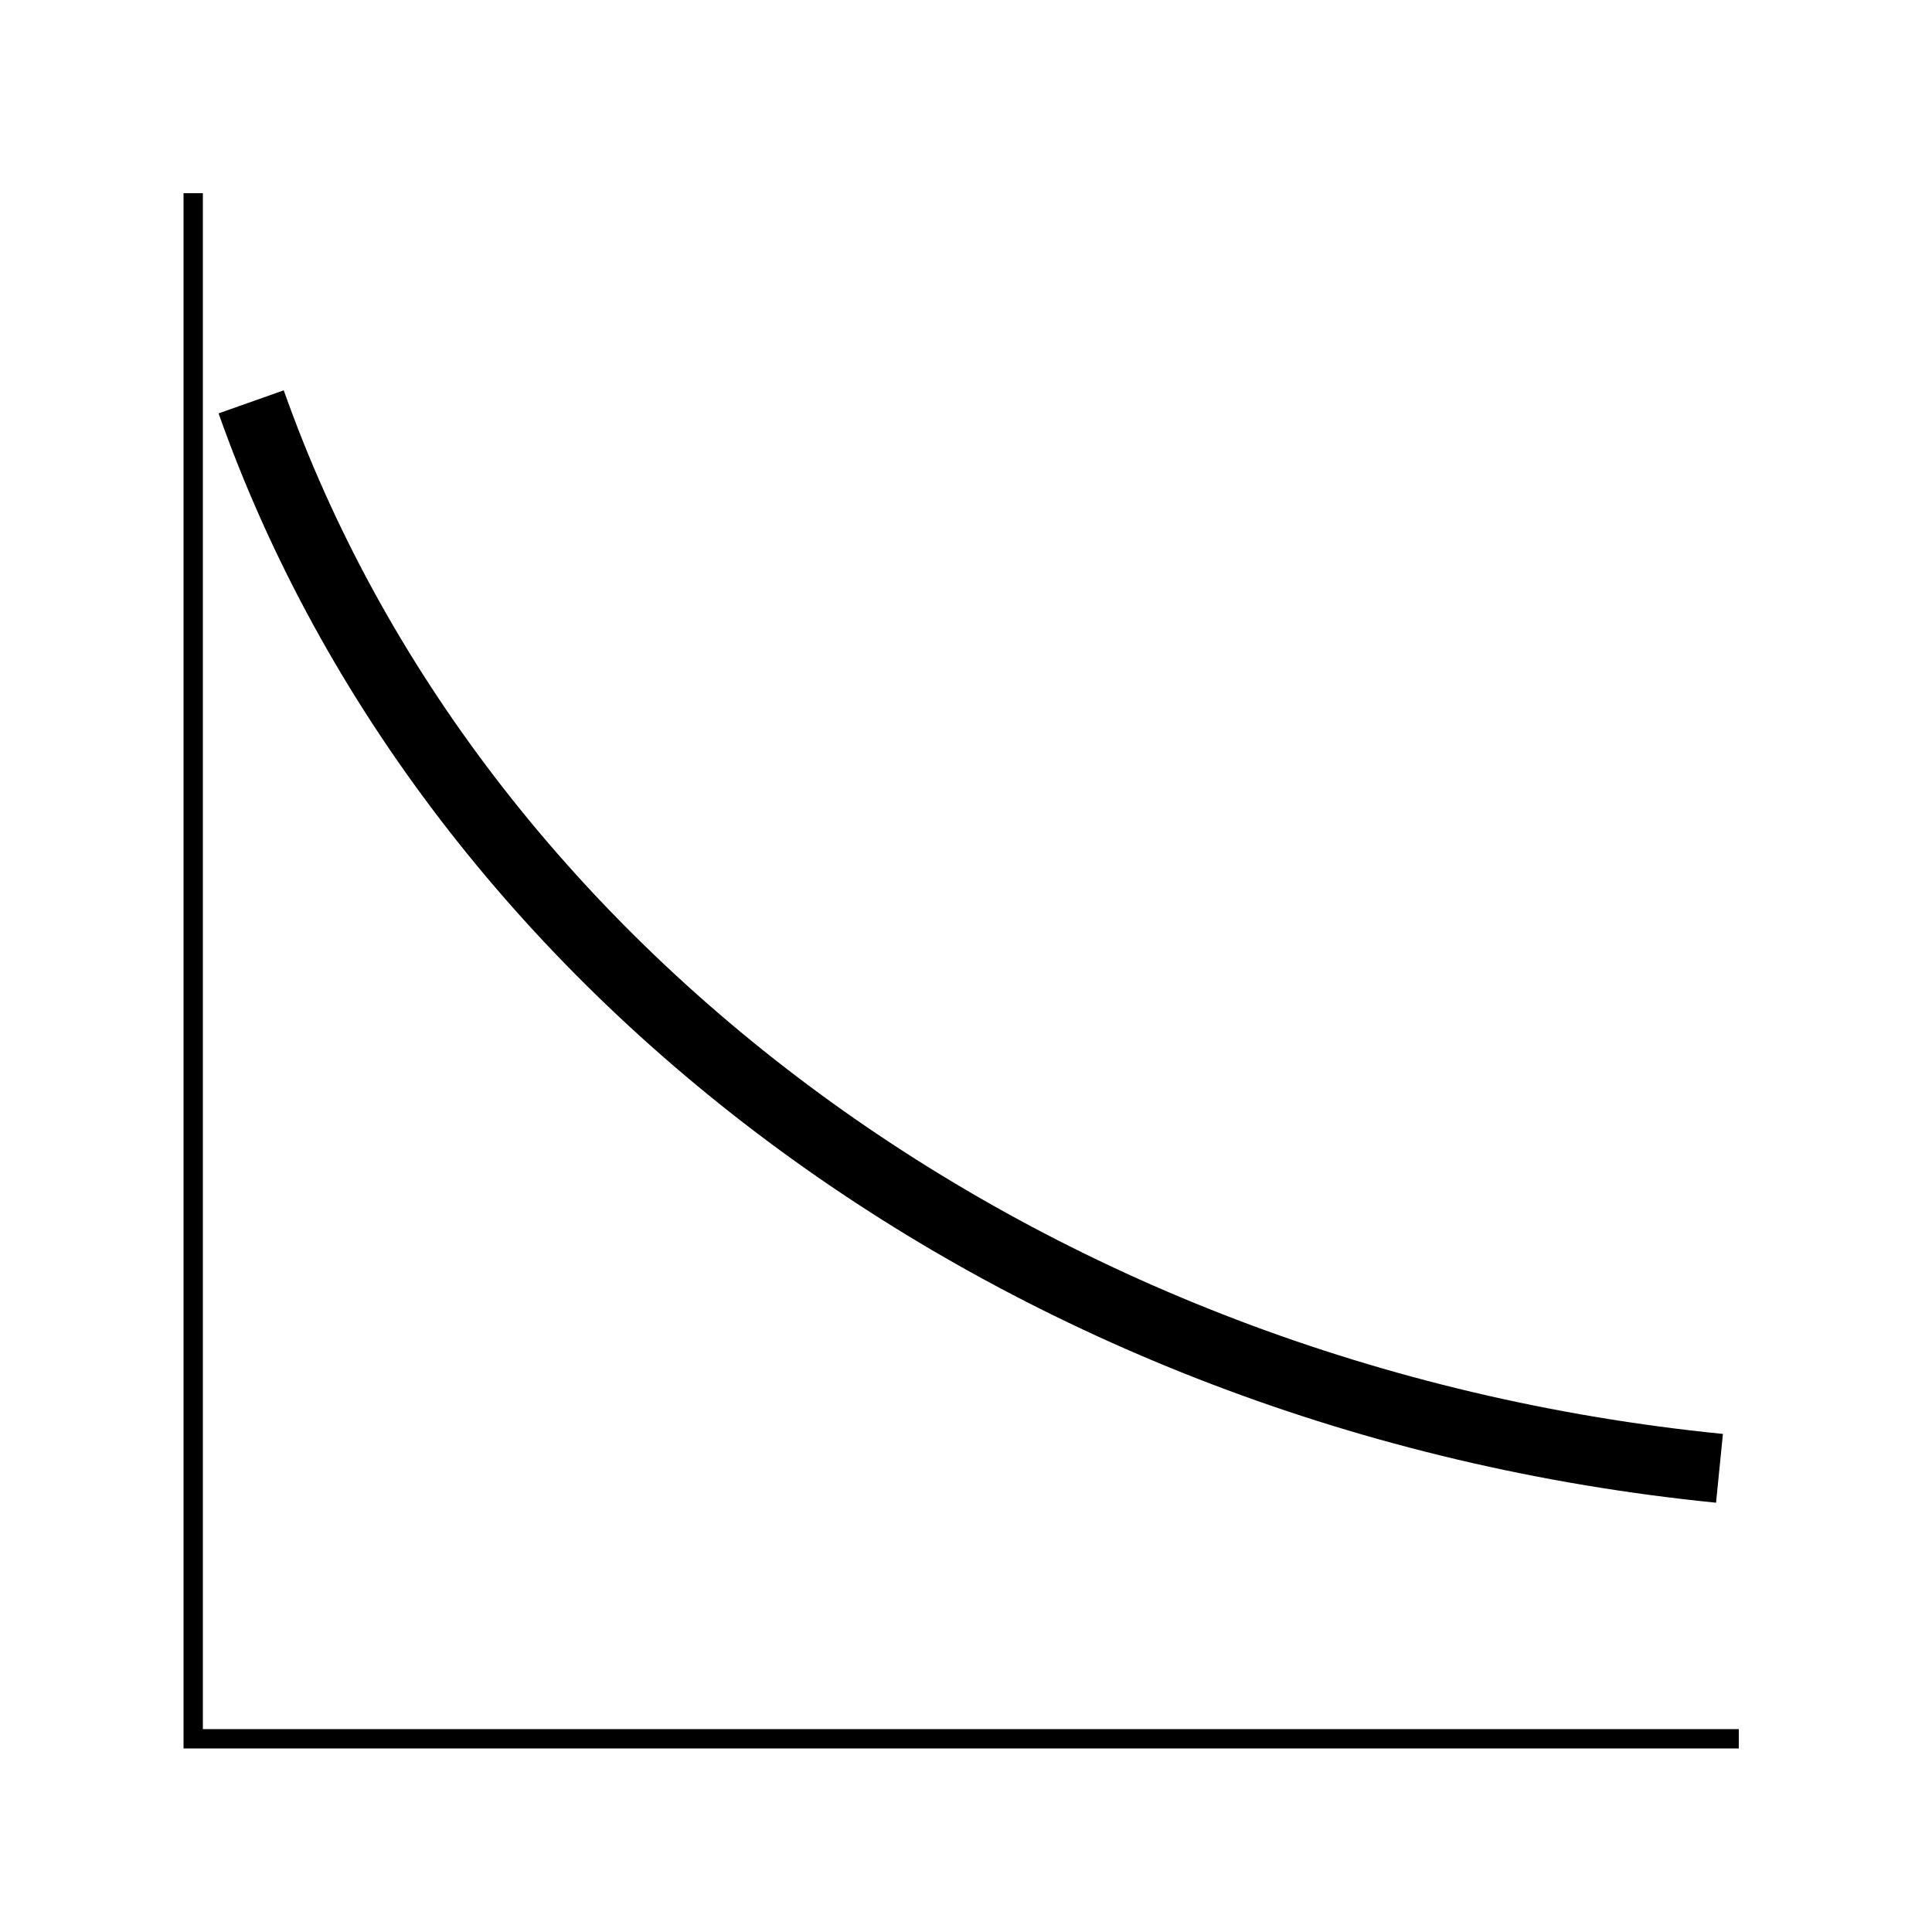
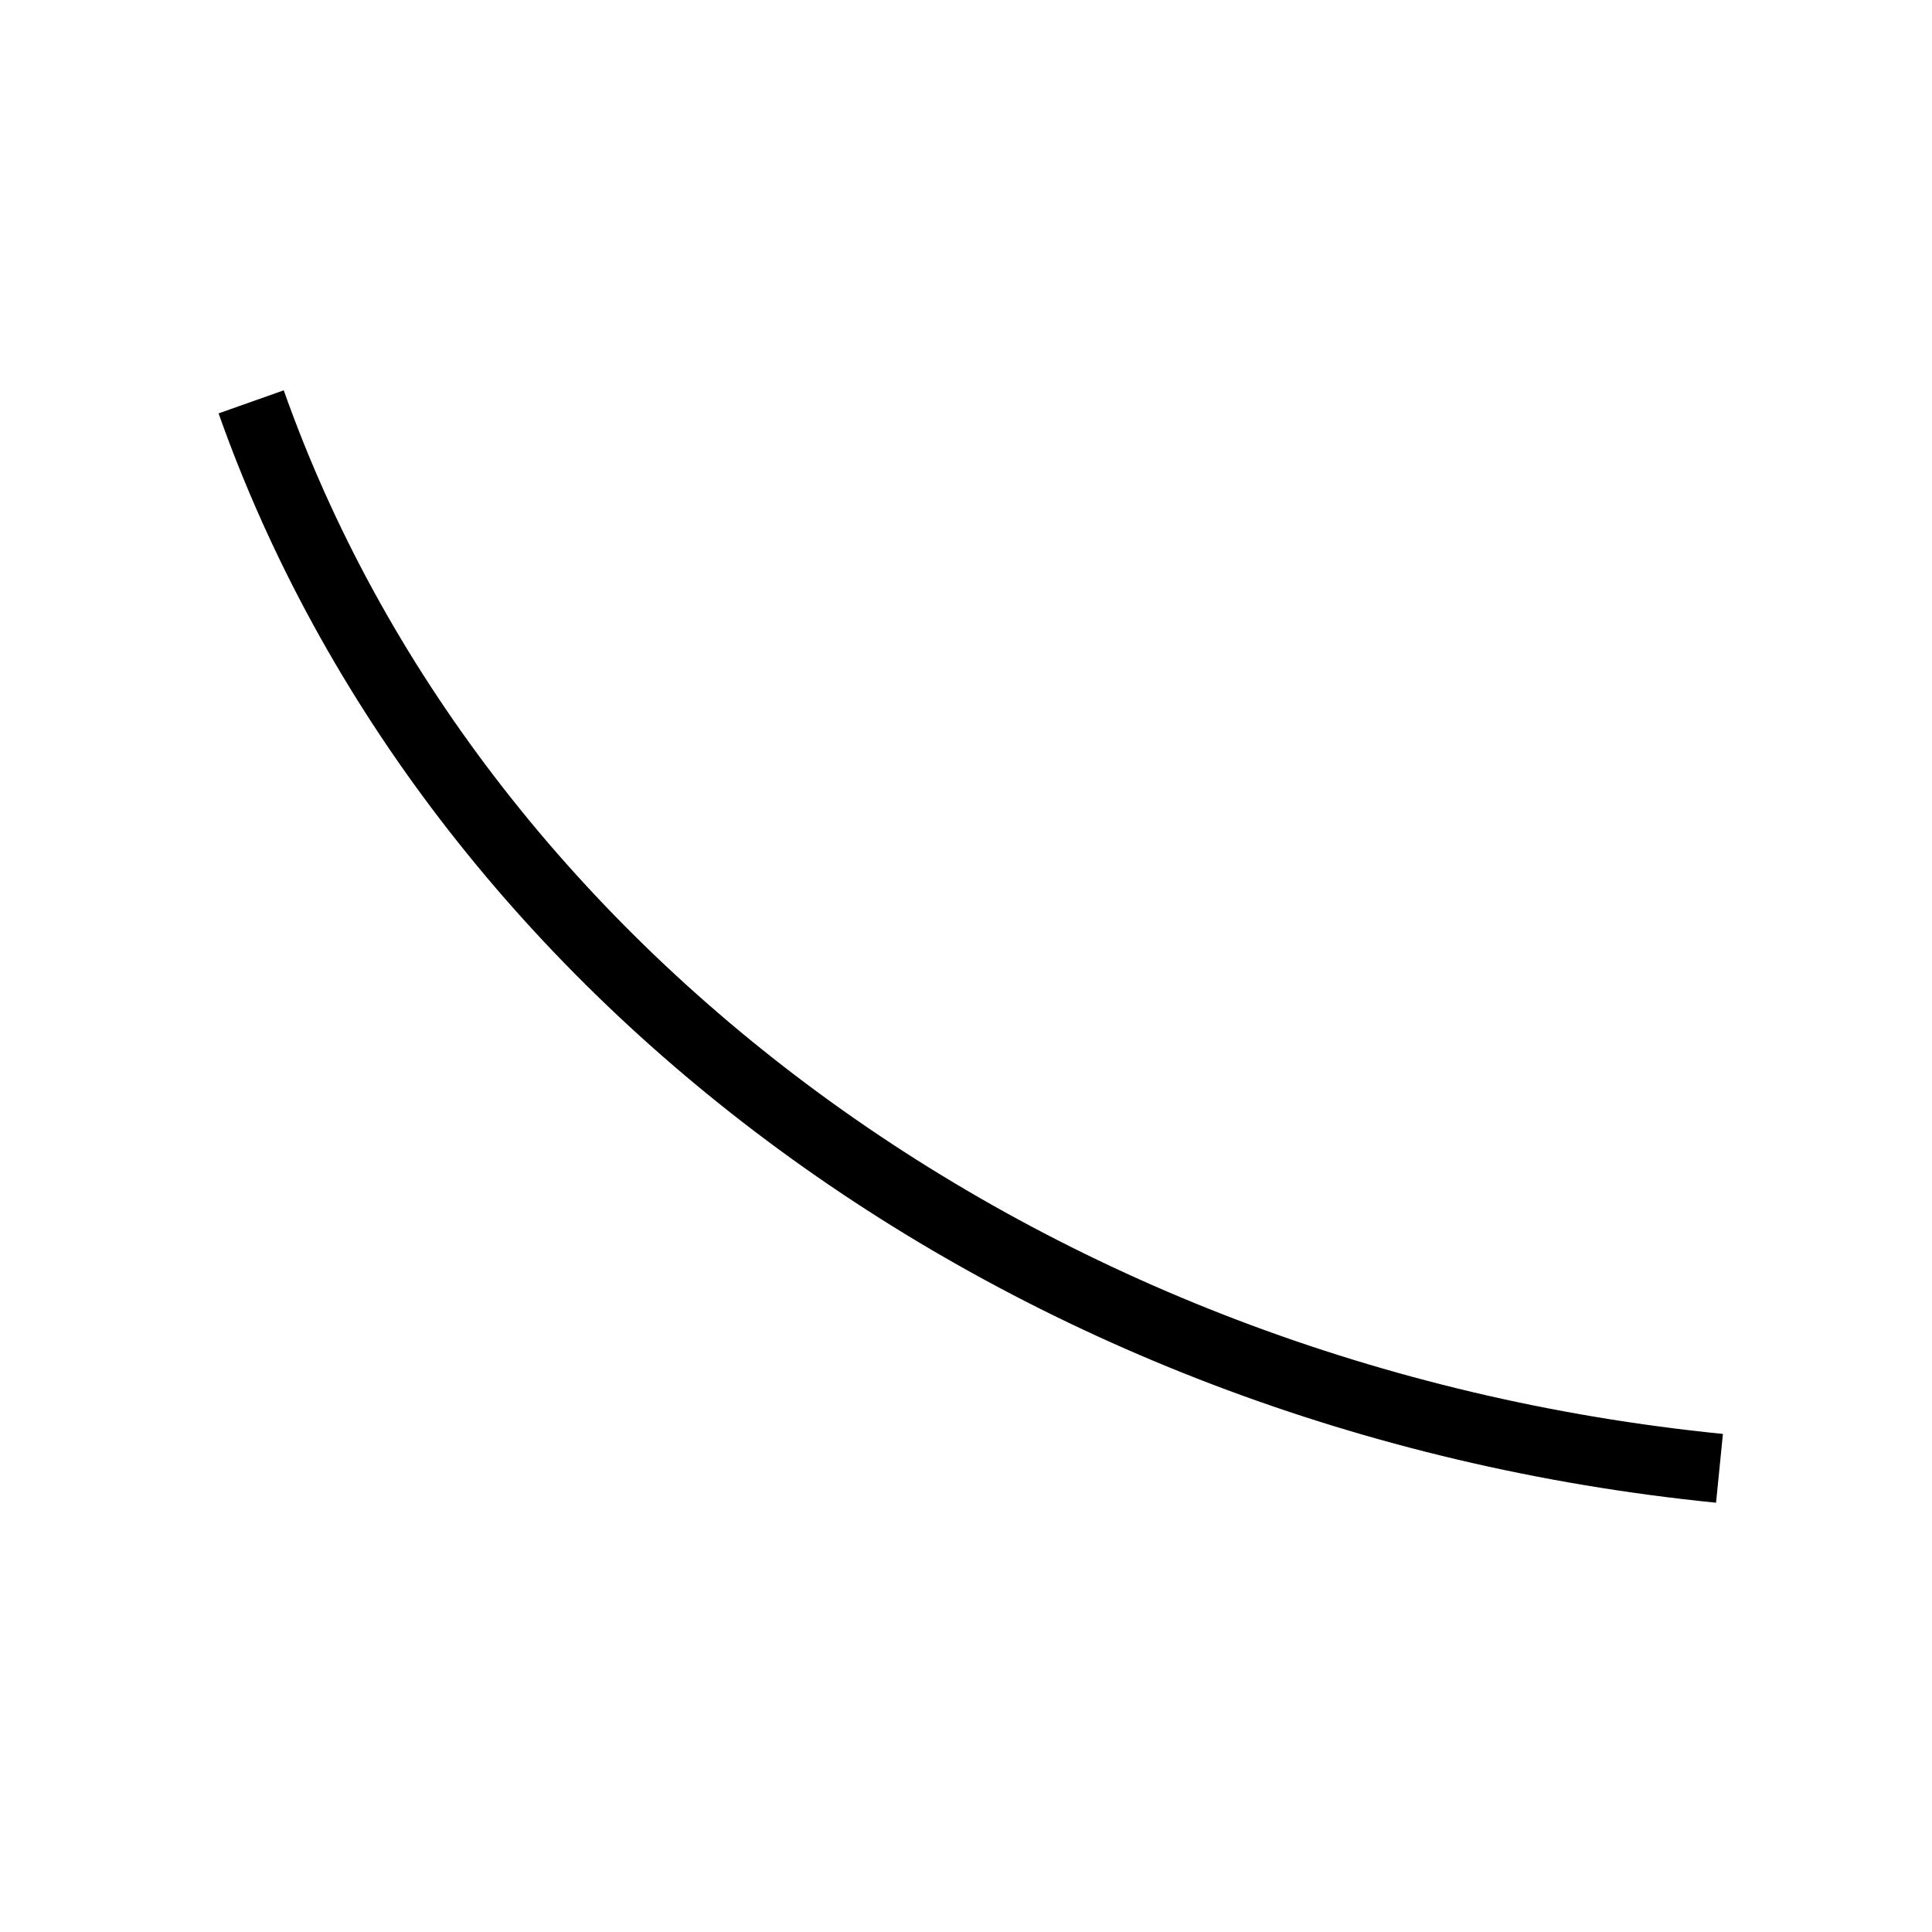
<svg xmlns="http://www.w3.org/2000/svg" version="1.1" id="Слой_1" x="0px" y="0px" width="50px" height="50px" viewBox="0 0 50 50" style="enable-background:new 0 0 50 50;" xml:space="preserve">
  <style type="text/css">
	.st0{fill:none;stroke:#000000;stroke-width:0.5;stroke-miterlimit:10;}
	.st1{fill:none;stroke:#000000;stroke-width:1.789;stroke-miterlimit:10;}
</style>
-   <polyline class="st0" points="45,45 5,45 5,5 " />
-   <path class="st1" d="M5.9,11.6" />
  <path class="st1" d="M6.3,12.6" />
  <path class="st1" d="M6.5,13.4" />
  <path class="st1" d="M44.5,38c-18-1.8-32.8-12.9-38-27.6" />
  <path class="st1" d="M44.5,41" />
  <path class="st1" d="M45,41.1" />
</svg>